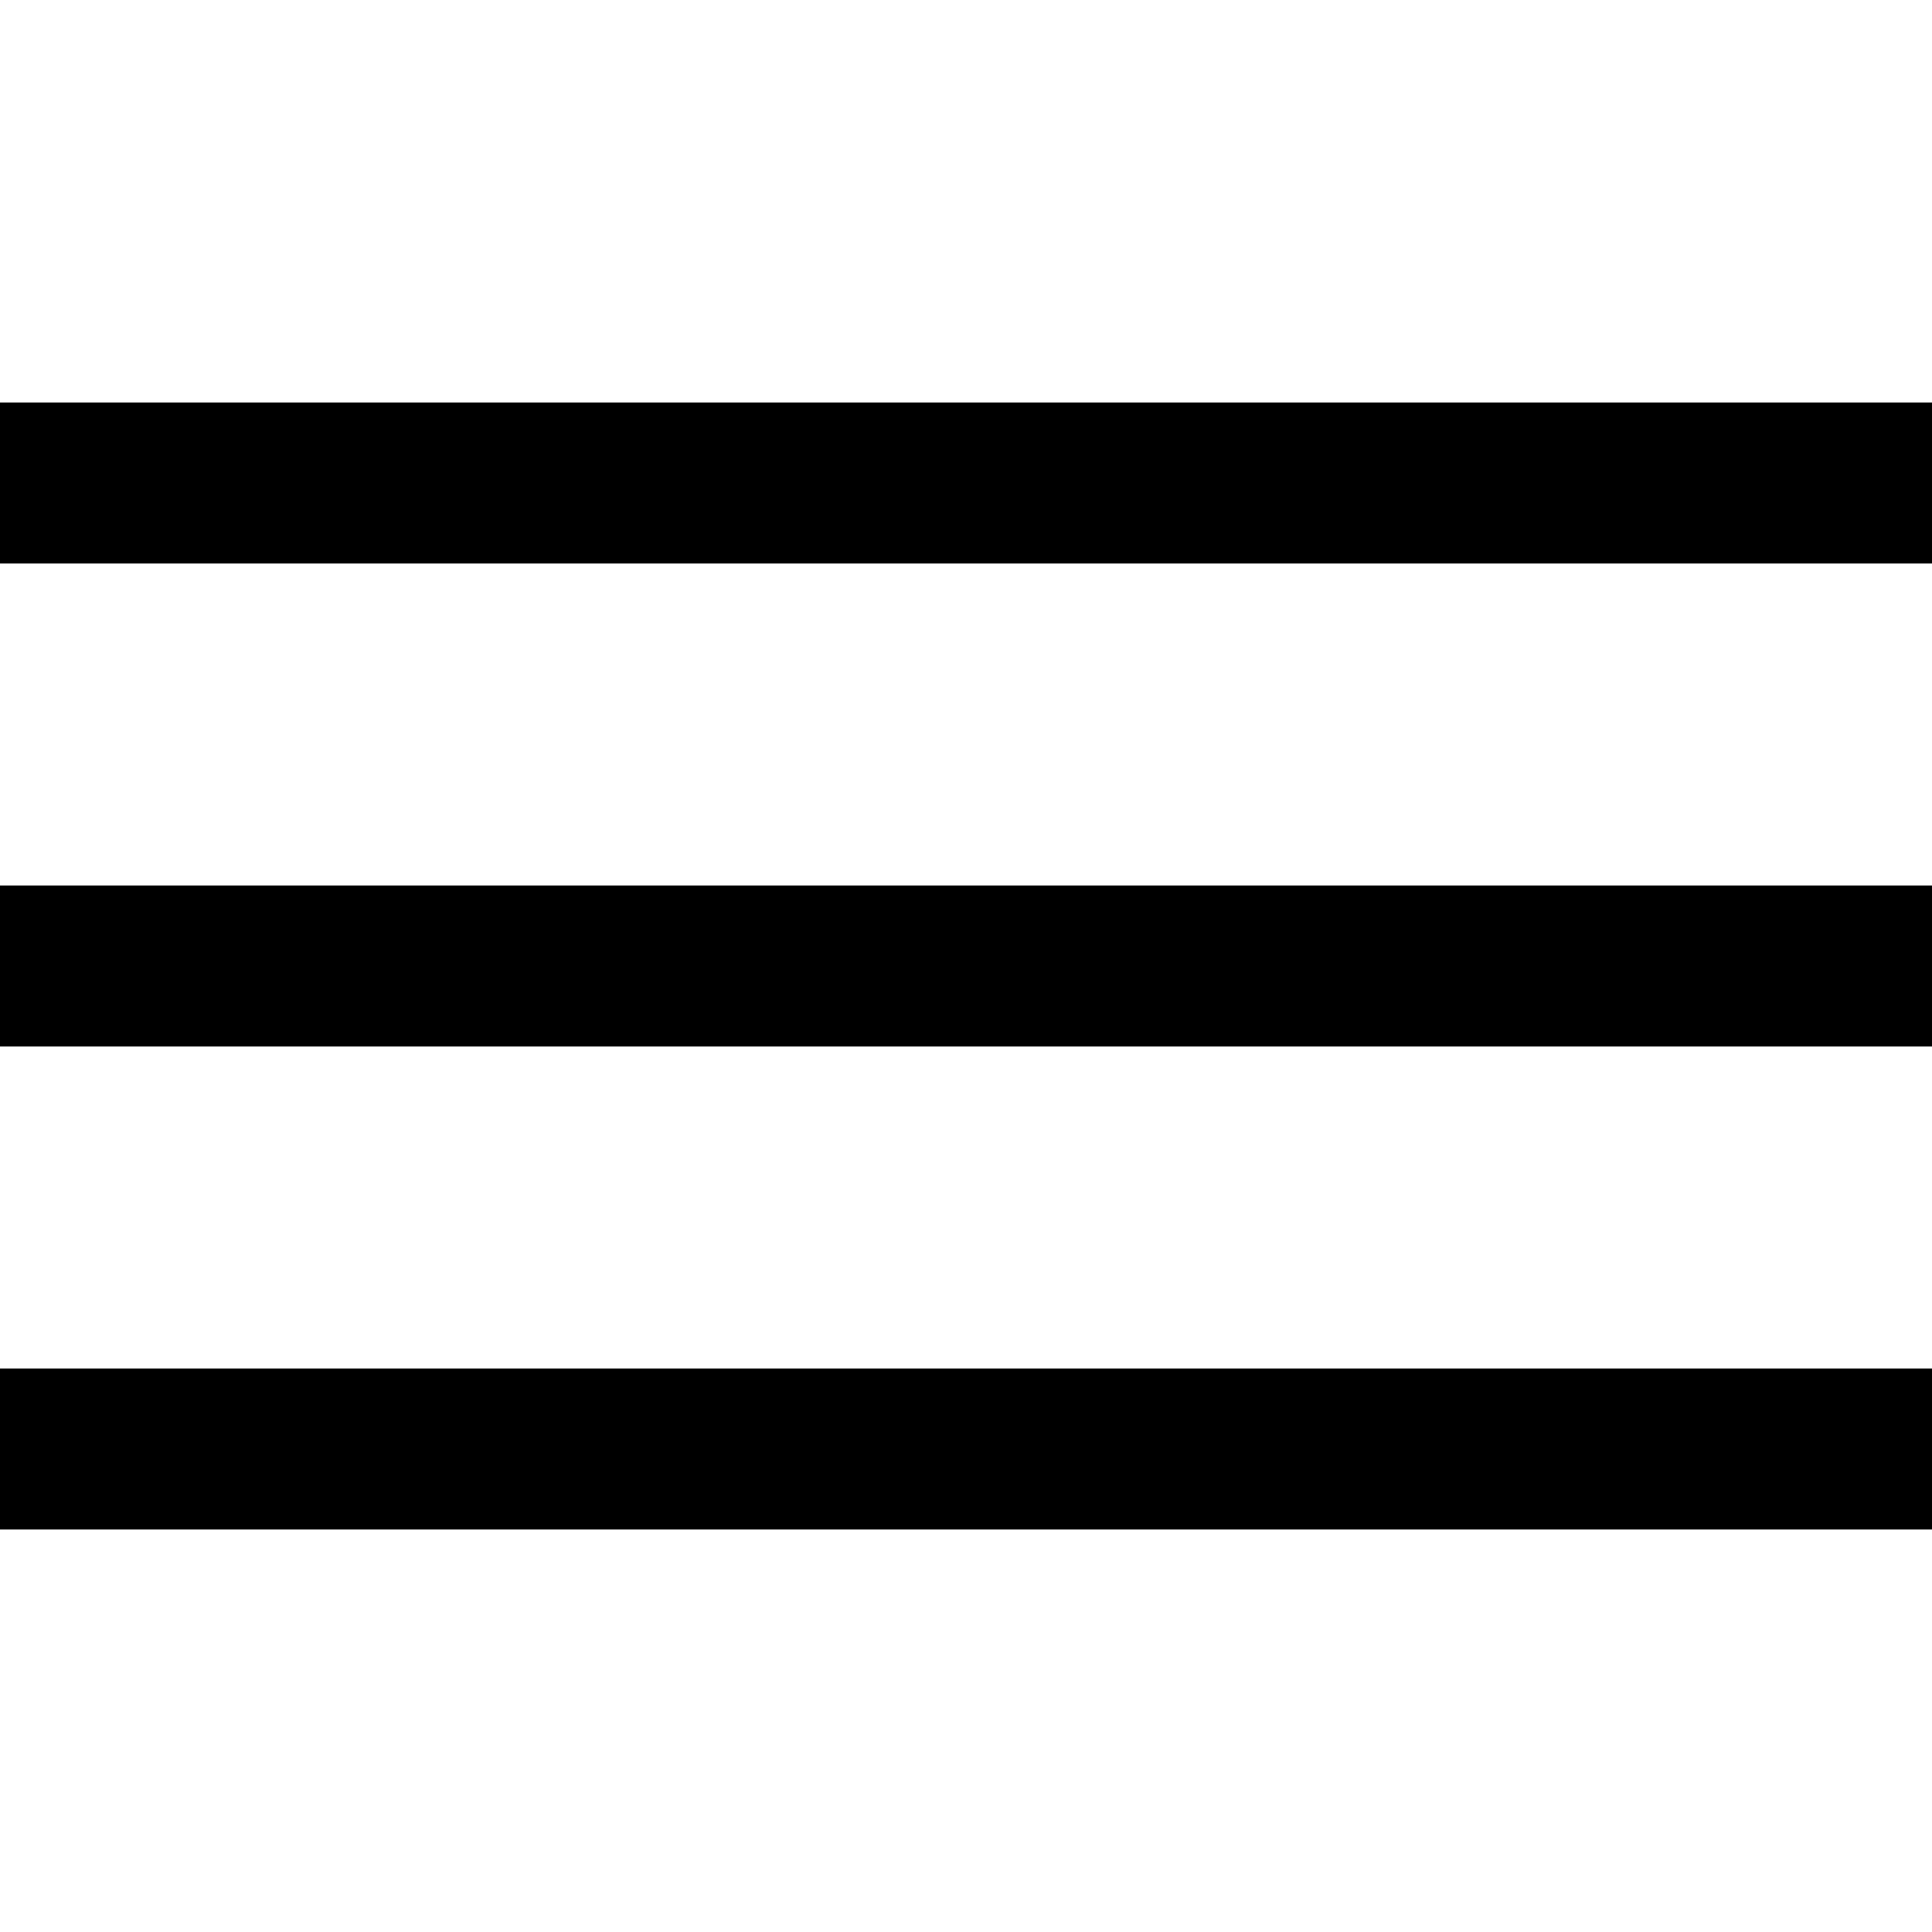
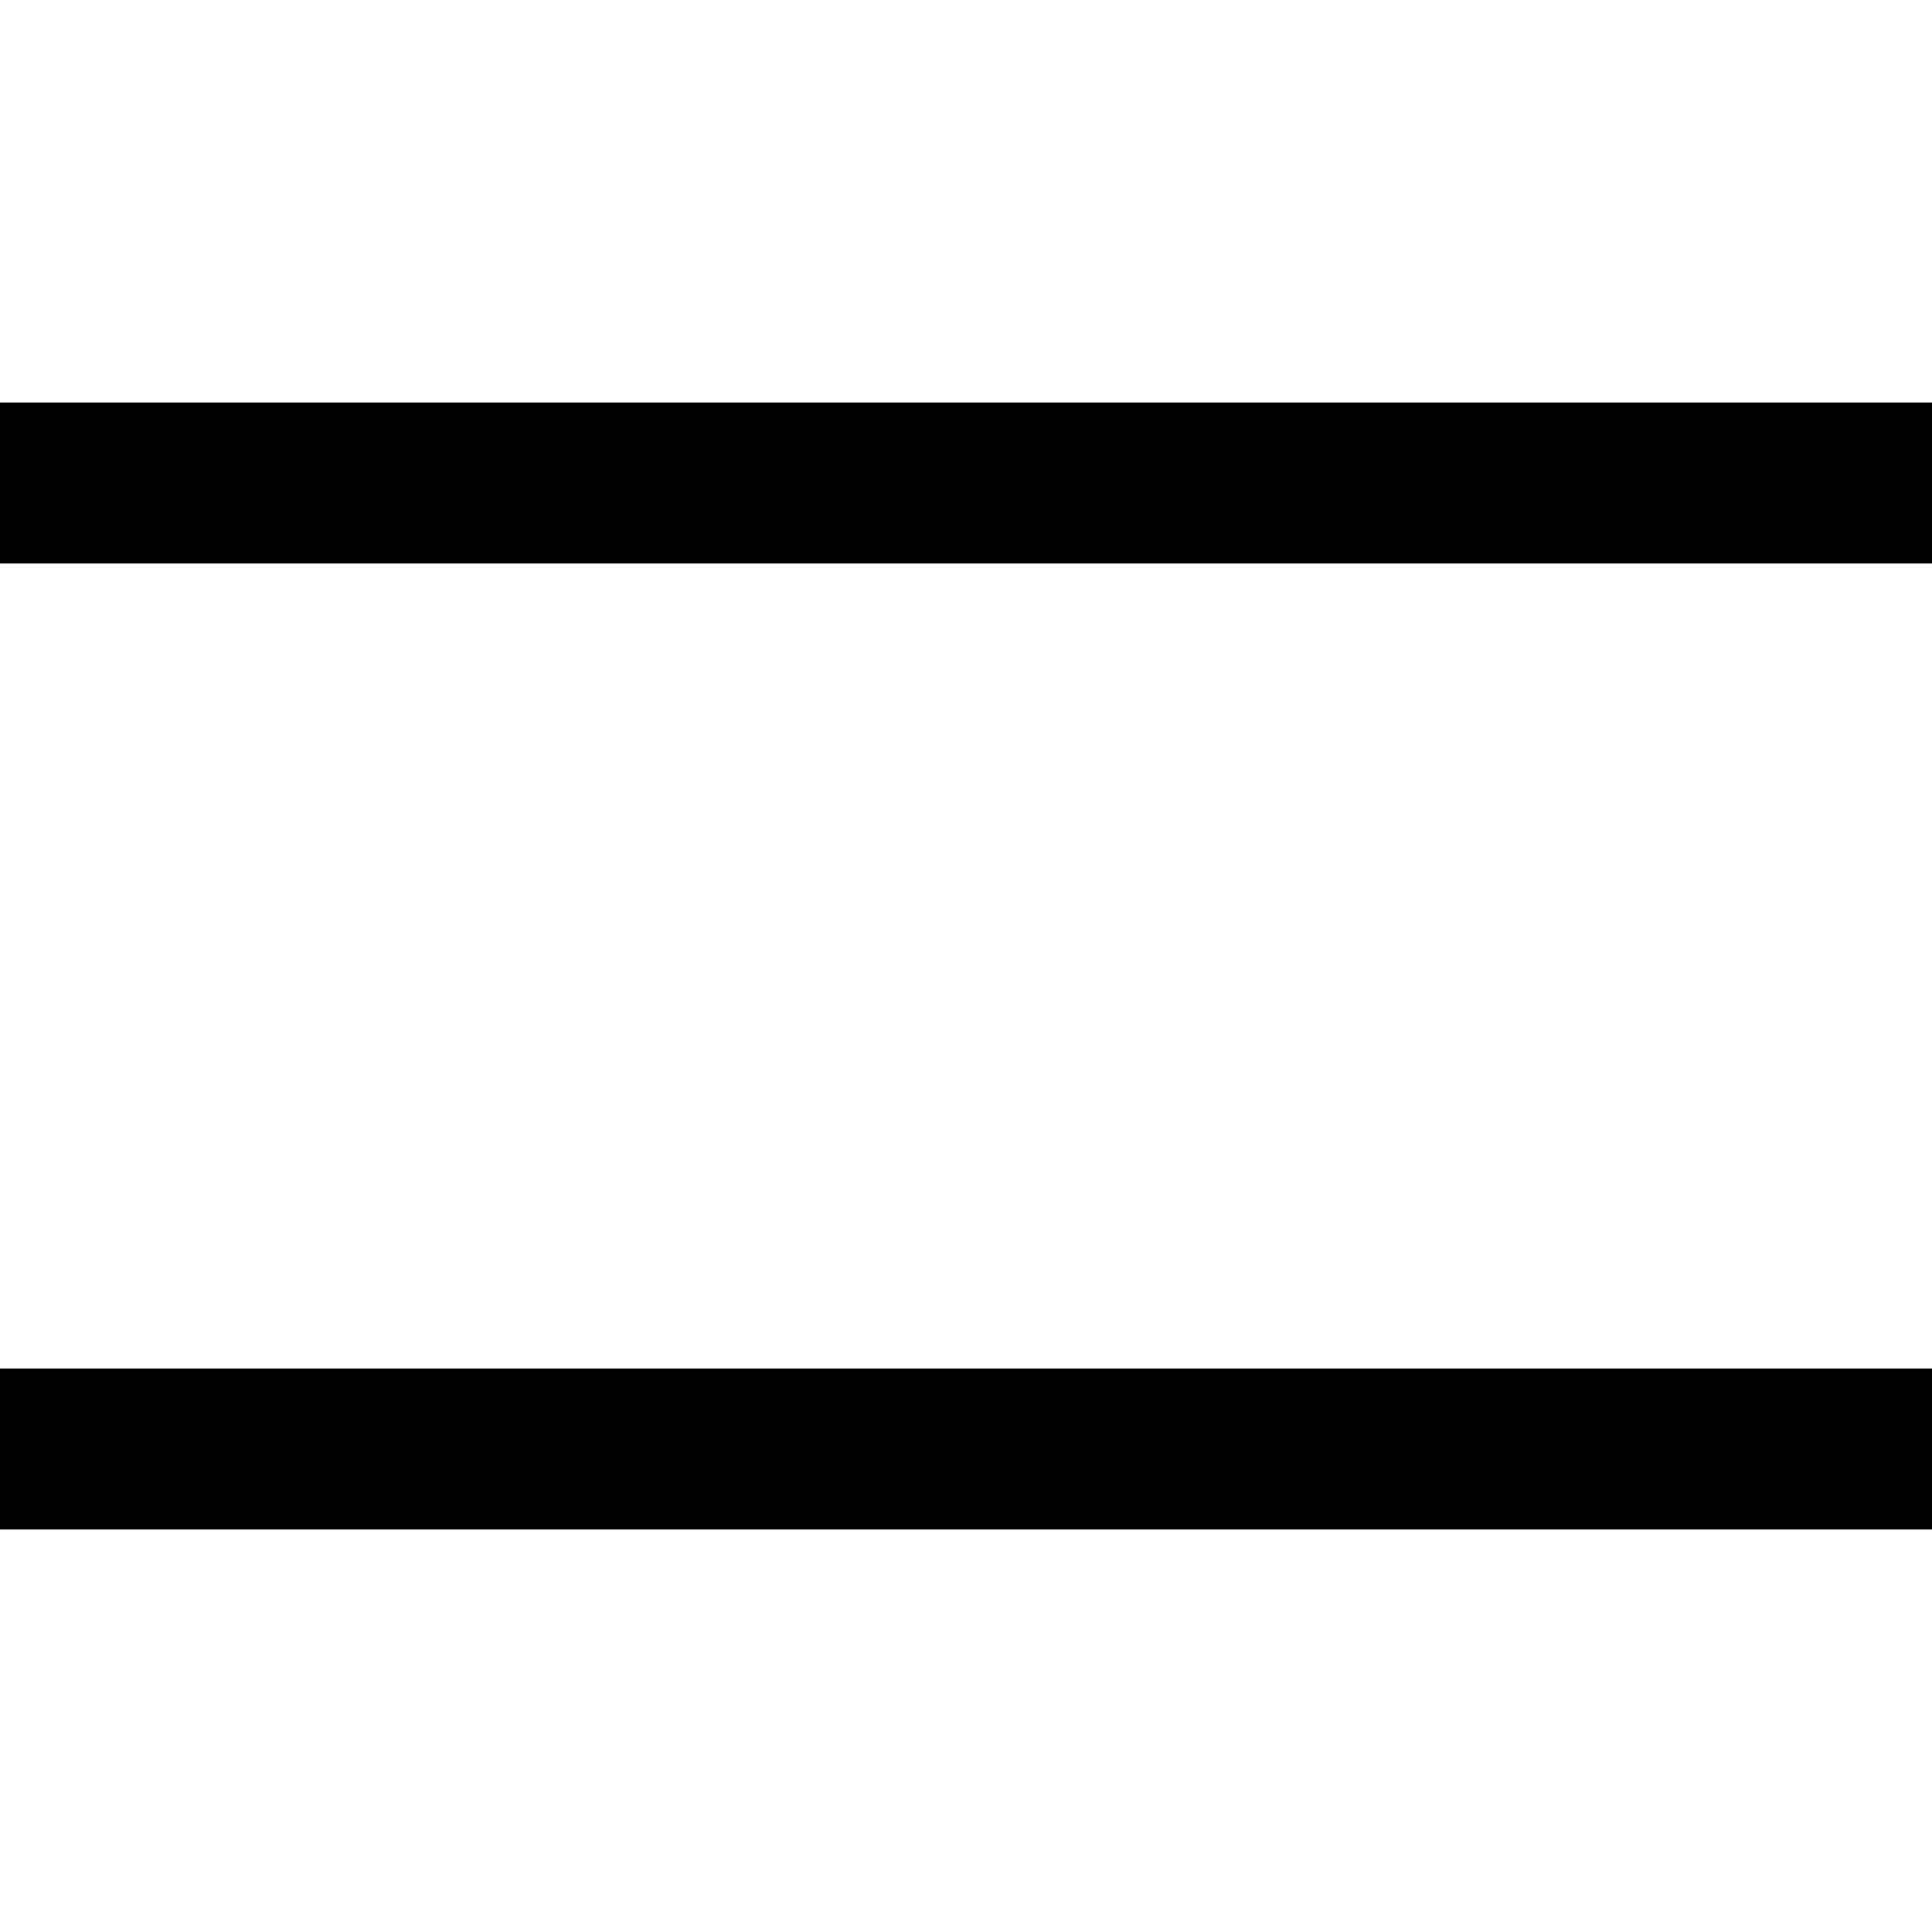
<svg xmlns="http://www.w3.org/2000/svg" xmlns:xlink="http://www.w3.org/1999/xlink" class="gl-icon" data-di-res-id="18f87746-d8755499" data-di-rand="1638545598482" width="24" height="24">
  <defs>
    <symbol id="hamburger" viewBox="0 0 24 24">
      <title>hamburger</title>
-       <path d="M0 6h24M0 12h24M0 18h24" fill="none" stroke="#000000" stroke-miterlimit="10" stroke-width="2px" />
+       <path d="M0 6h24h24M0 18h24" fill="none" stroke="#000000" stroke-miterlimit="10" stroke-width="2px" />
    </symbol>
  </defs>
  <use xlink:href="#hamburger" />
</svg>